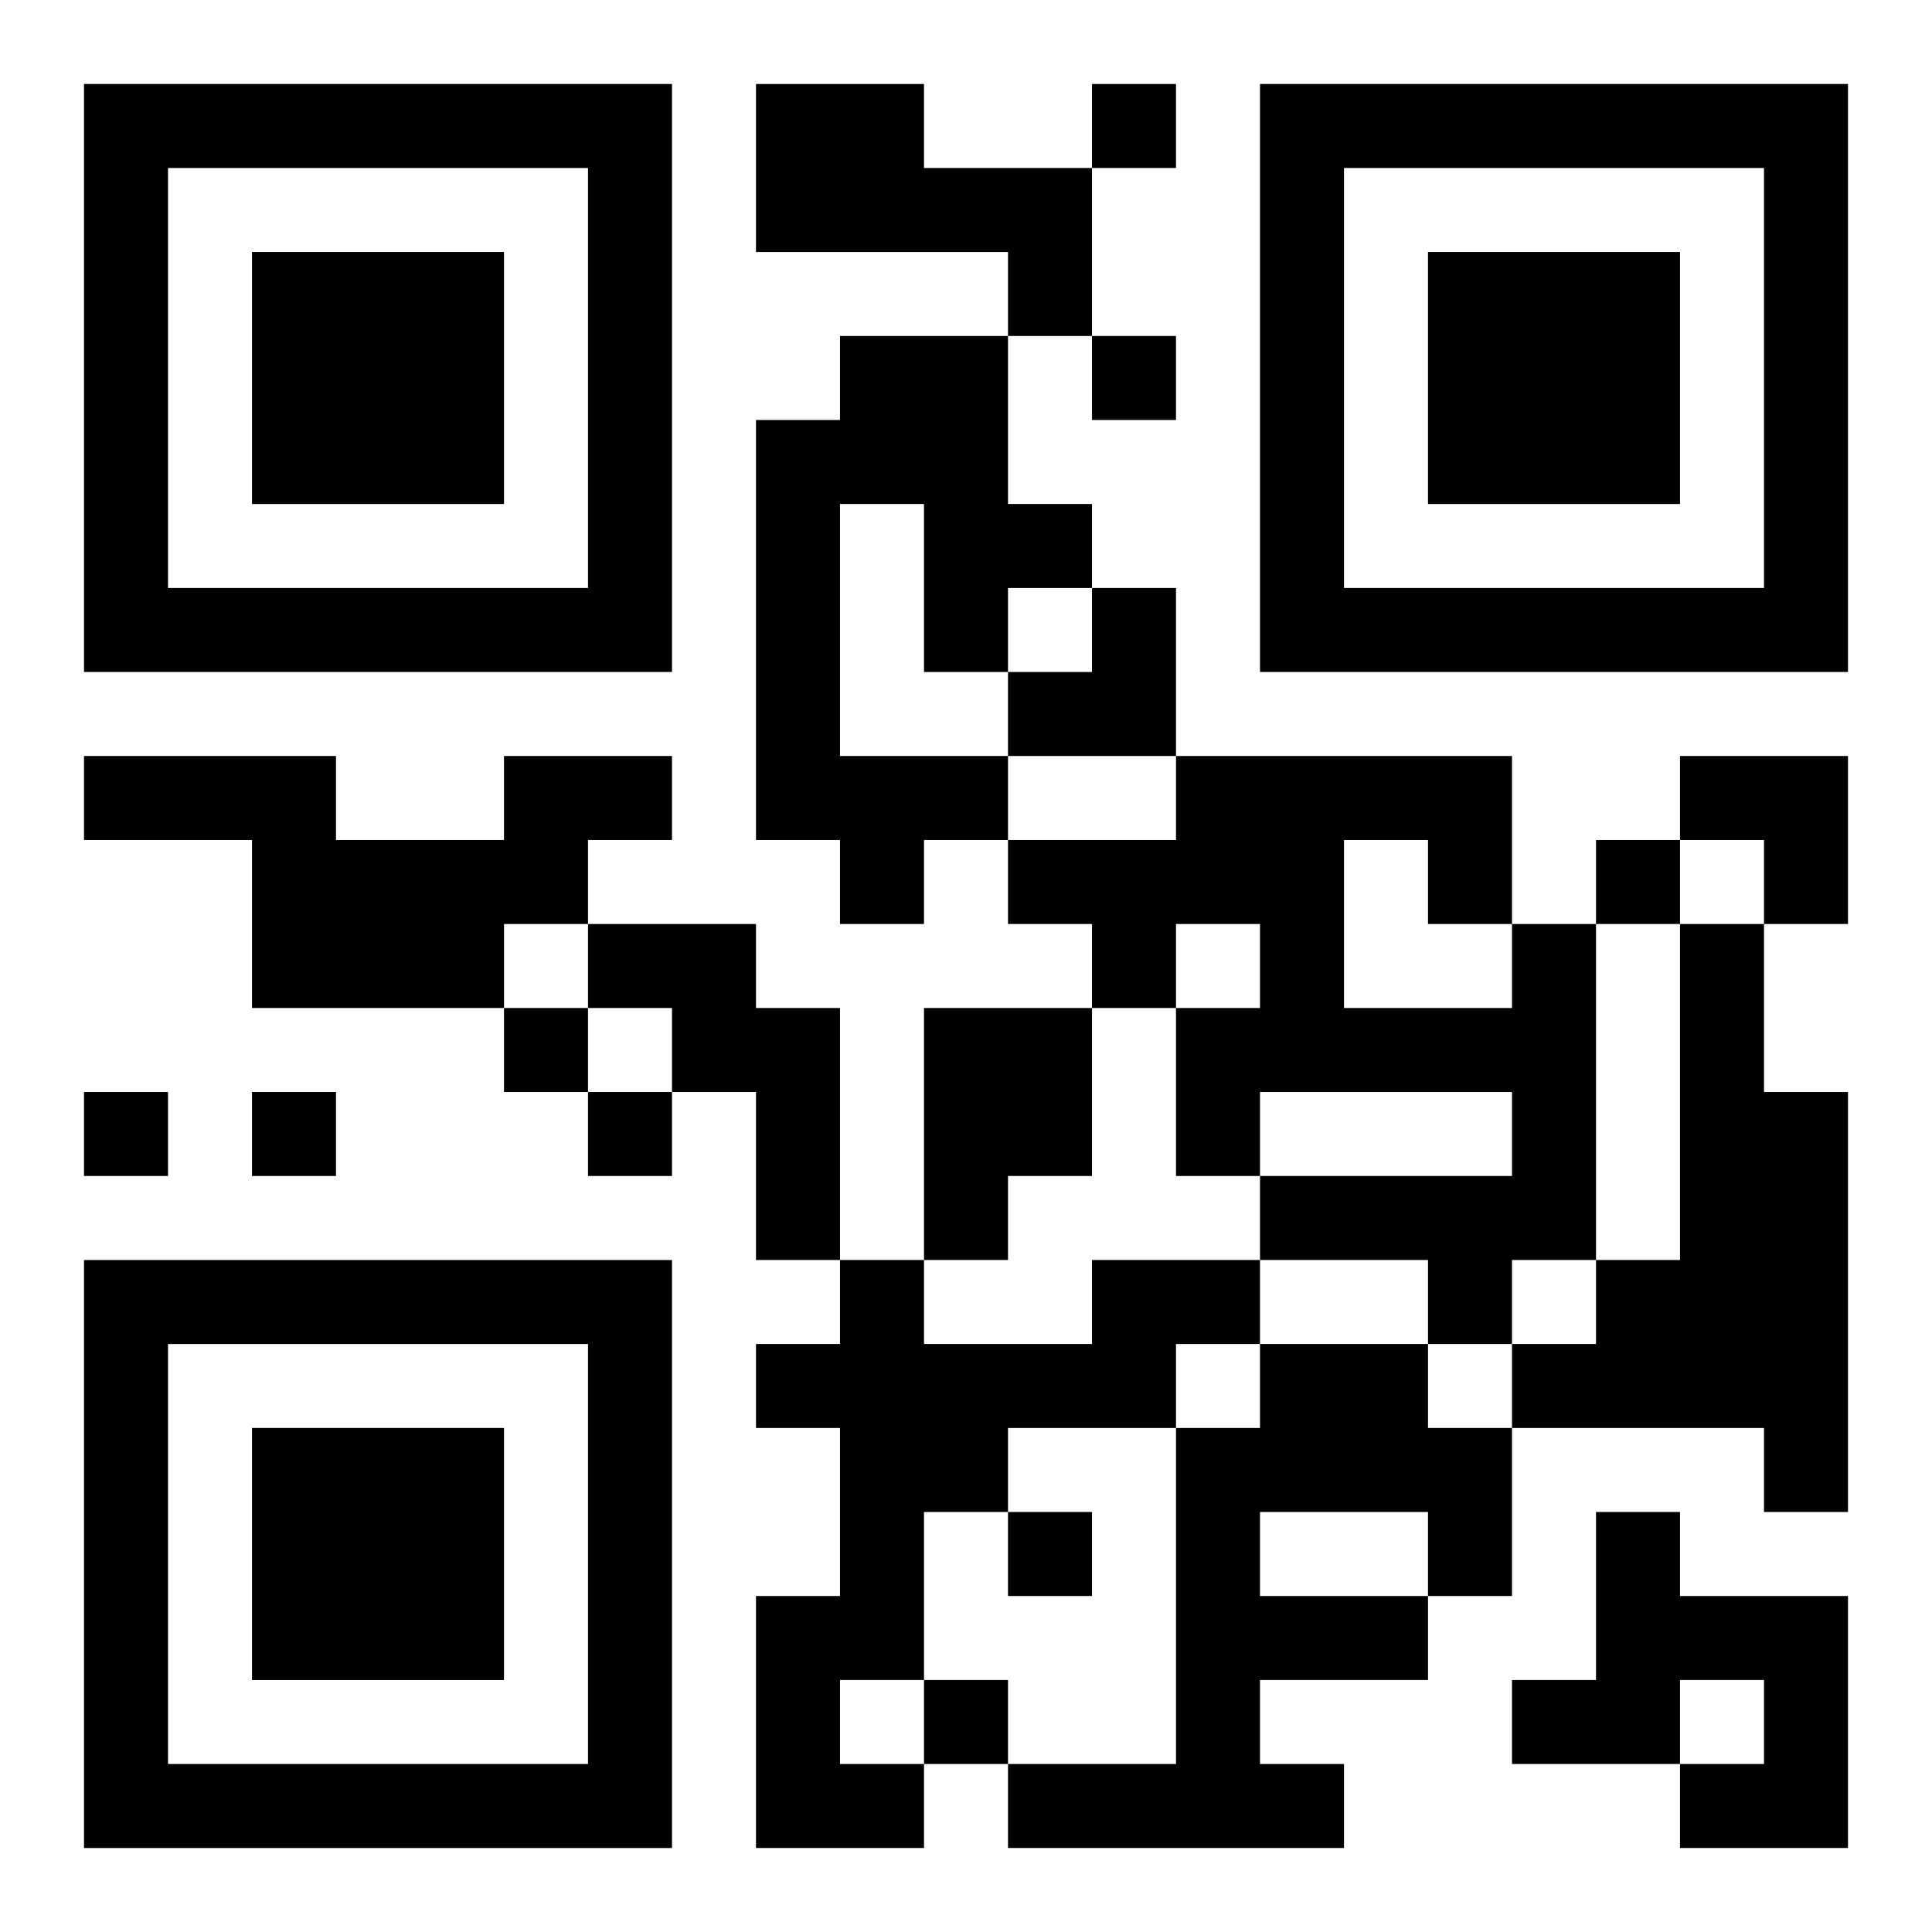
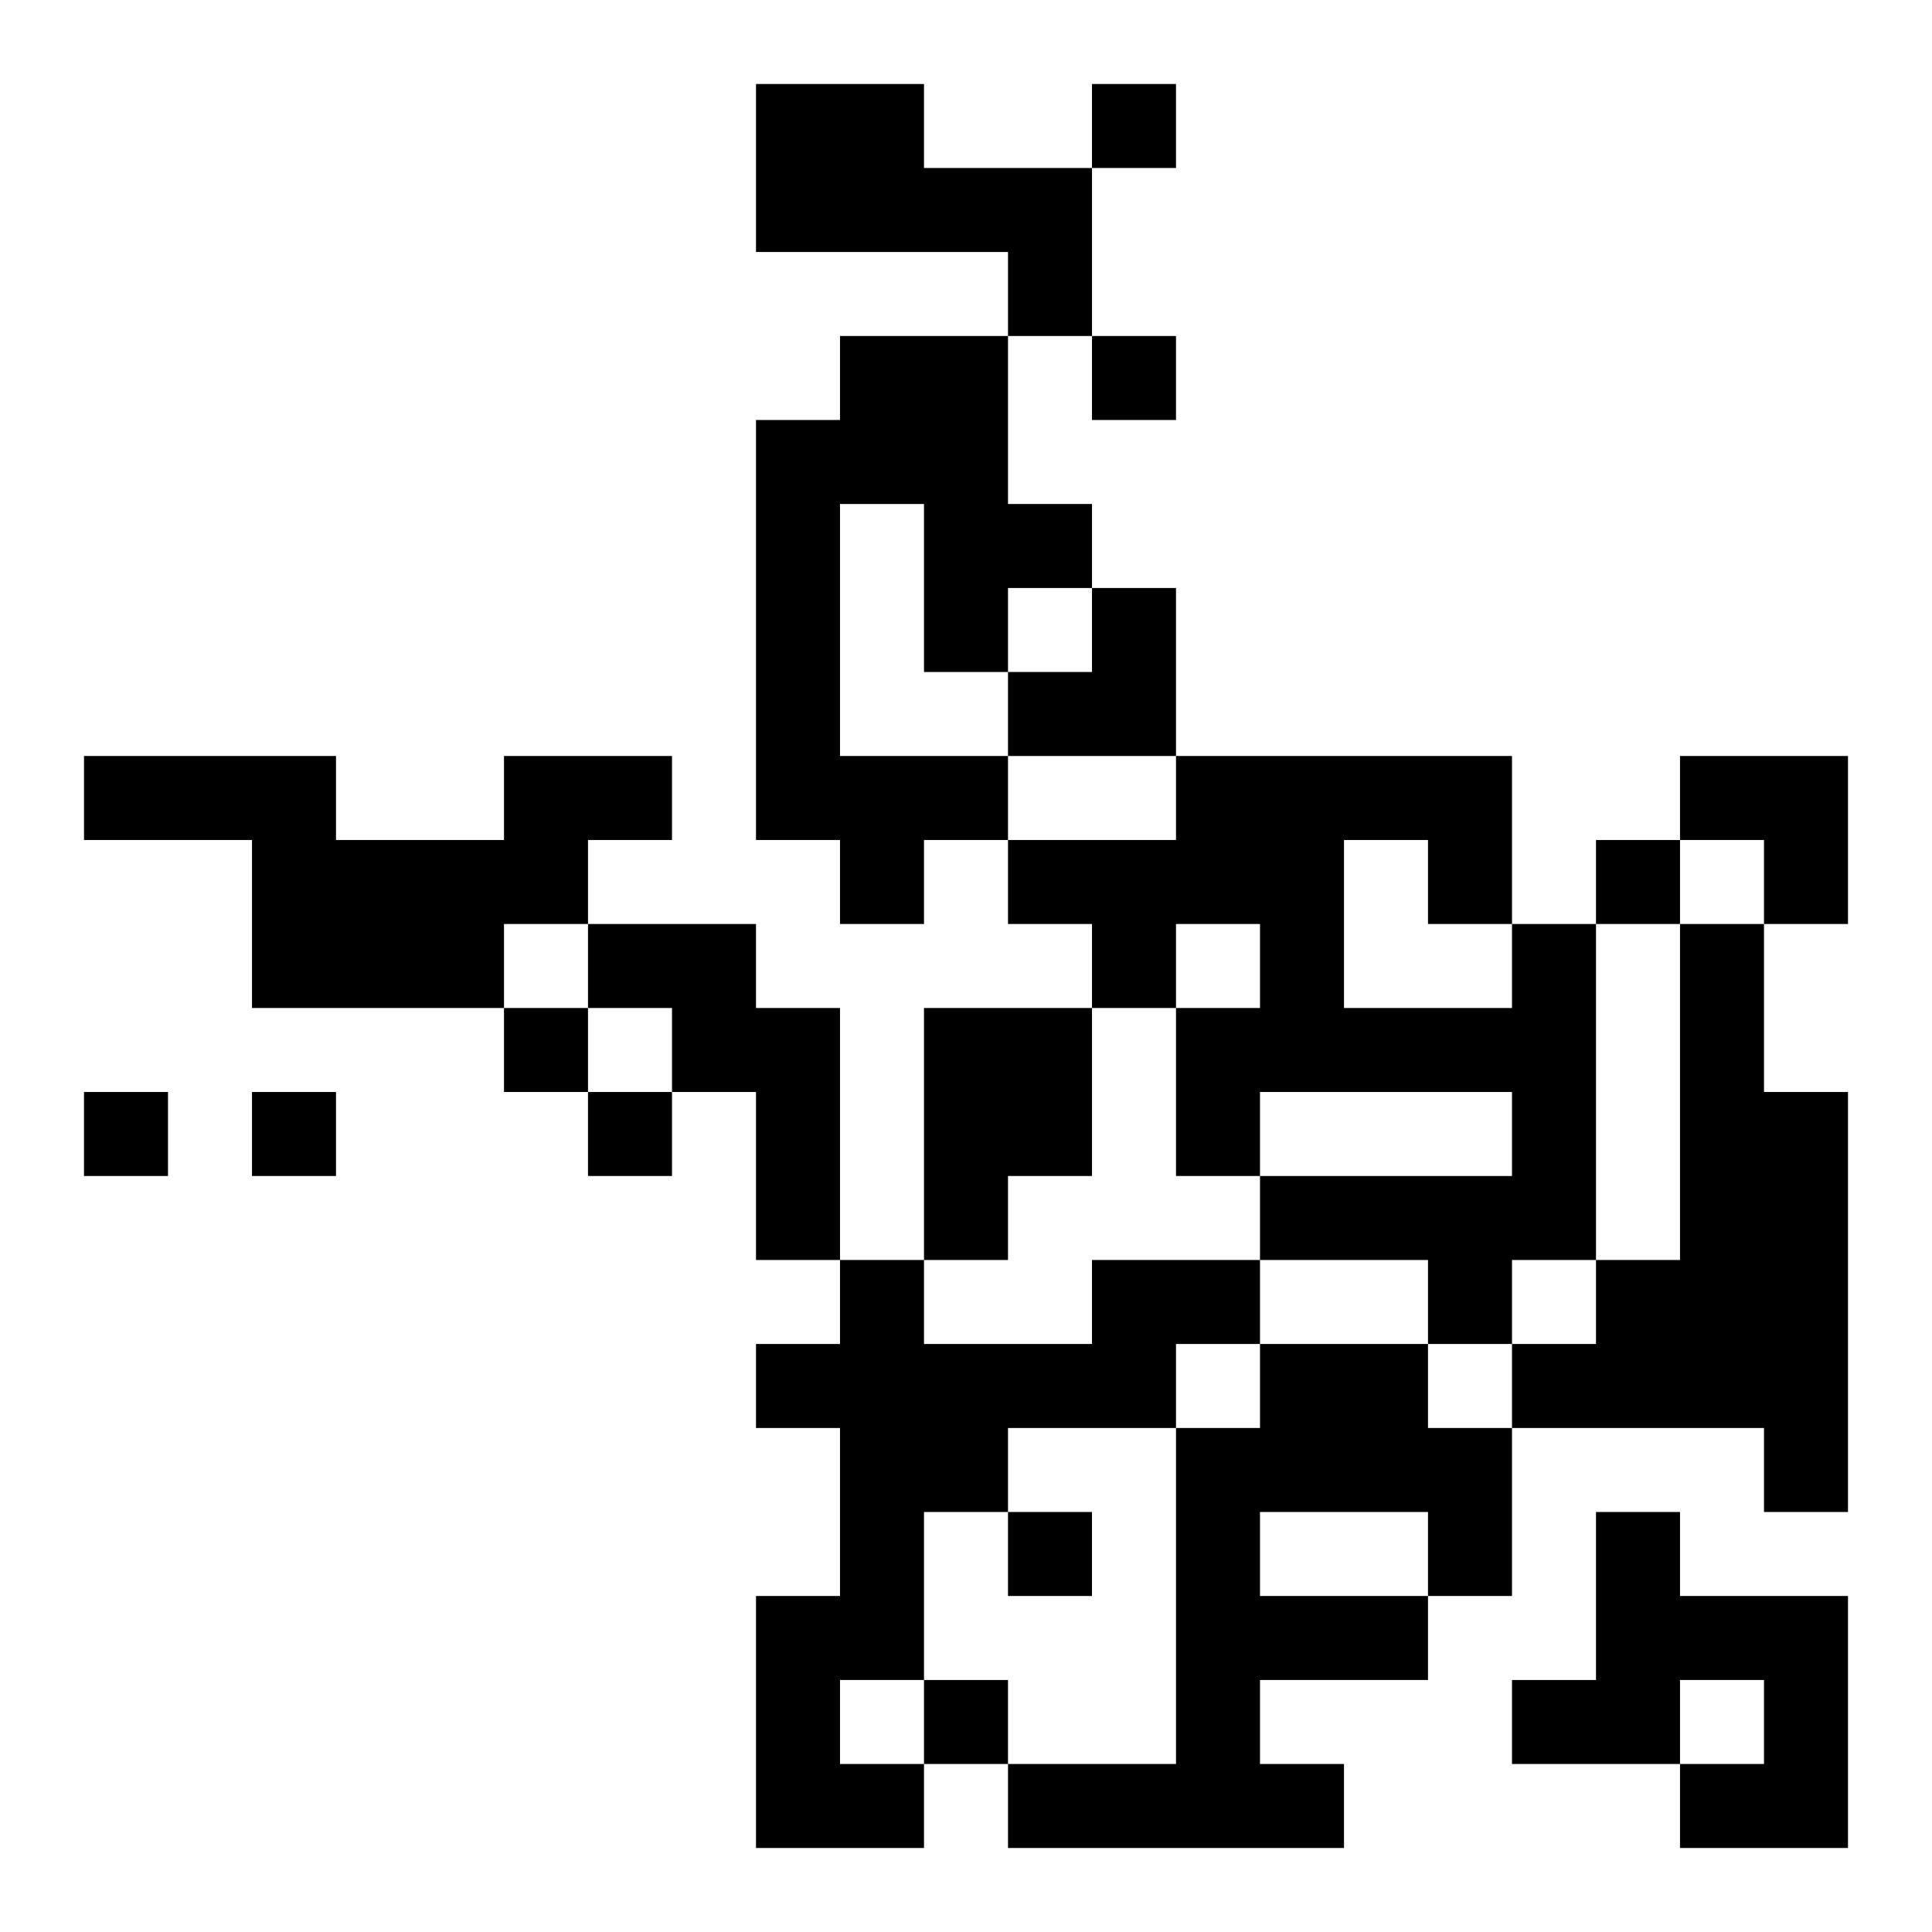
<svg xmlns="http://www.w3.org/2000/svg" xmlns:xlink="http://www.w3.org/1999/xlink" width="250" height="250" baseProfile="full" version="1.1" viewBox="-1 -1 23 23">
  <symbol id="a">
-     <path d="m0 7v7h7v-7h-7zm1 1h5v5h-5v-5zm1 1v3h3v-3h-3z" />
-   </symbol>
+     </symbol>
  <use y="-7" xlink:href="#a" />
  <use y="7" xlink:href="#a" />
  <use x="14" y="-7" xlink:href="#a" />
  <path d="m8 0h2v1h2v2h-1v-1h-3v-2m1 3h2v2h1v1h-1v1h-1v-2h-1v3h2v1h-1v1h-1v-1h-1v-5h1v-1m-4 5h2v1h-1v1h-1v1h-3v-2h-2v-1h3v1h2v-1m1 2h2v1h1v3h-1v-2h-1v-1h-1v-1m11 0h1v4h-1v1h-1v-1h-2v-1h3v-1h-3v1h-1v-2h1v-1h-1v1h-1v-1h-1v-1h2v-1h4v2m-2-1v2h2v-1h-1v-1h-1m4 1h1v2h1v5h-1v-1h-3v-1h1v-1h1v-4m-9 1h2v2h-1v1h-1v-3m2 3h2v1h-1v1h-2v1h-1v2h-1v1h1v1h-2v-3h1v-2h-1v-1h1v-1h1v1h2v-1m2 1h2v1h1v2h-1v1h-2v1h1v1h-4v-1h2v-4h1v-1m0 2v1h2v-1h-2m4 0h1v1h2v3h-2v-1h1v-1h-1v1h-2v-1h1v-2m-6-17v1h1v-1h-1m0 3v1h1v-1h-1m6 6v1h1v-1h-1m-13 2v1h1v-1h-1m-5 1v1h1v-1h-1m2 0v1h1v-1h-1m4 0v1h1v-1h-1m5 5v1h1v-1h-1m-1 2v1h1v-1h-1m1-13m1 0h1v2h-2v-1h1zm7 2h2v2h-1v-1h-1z" />
</svg>